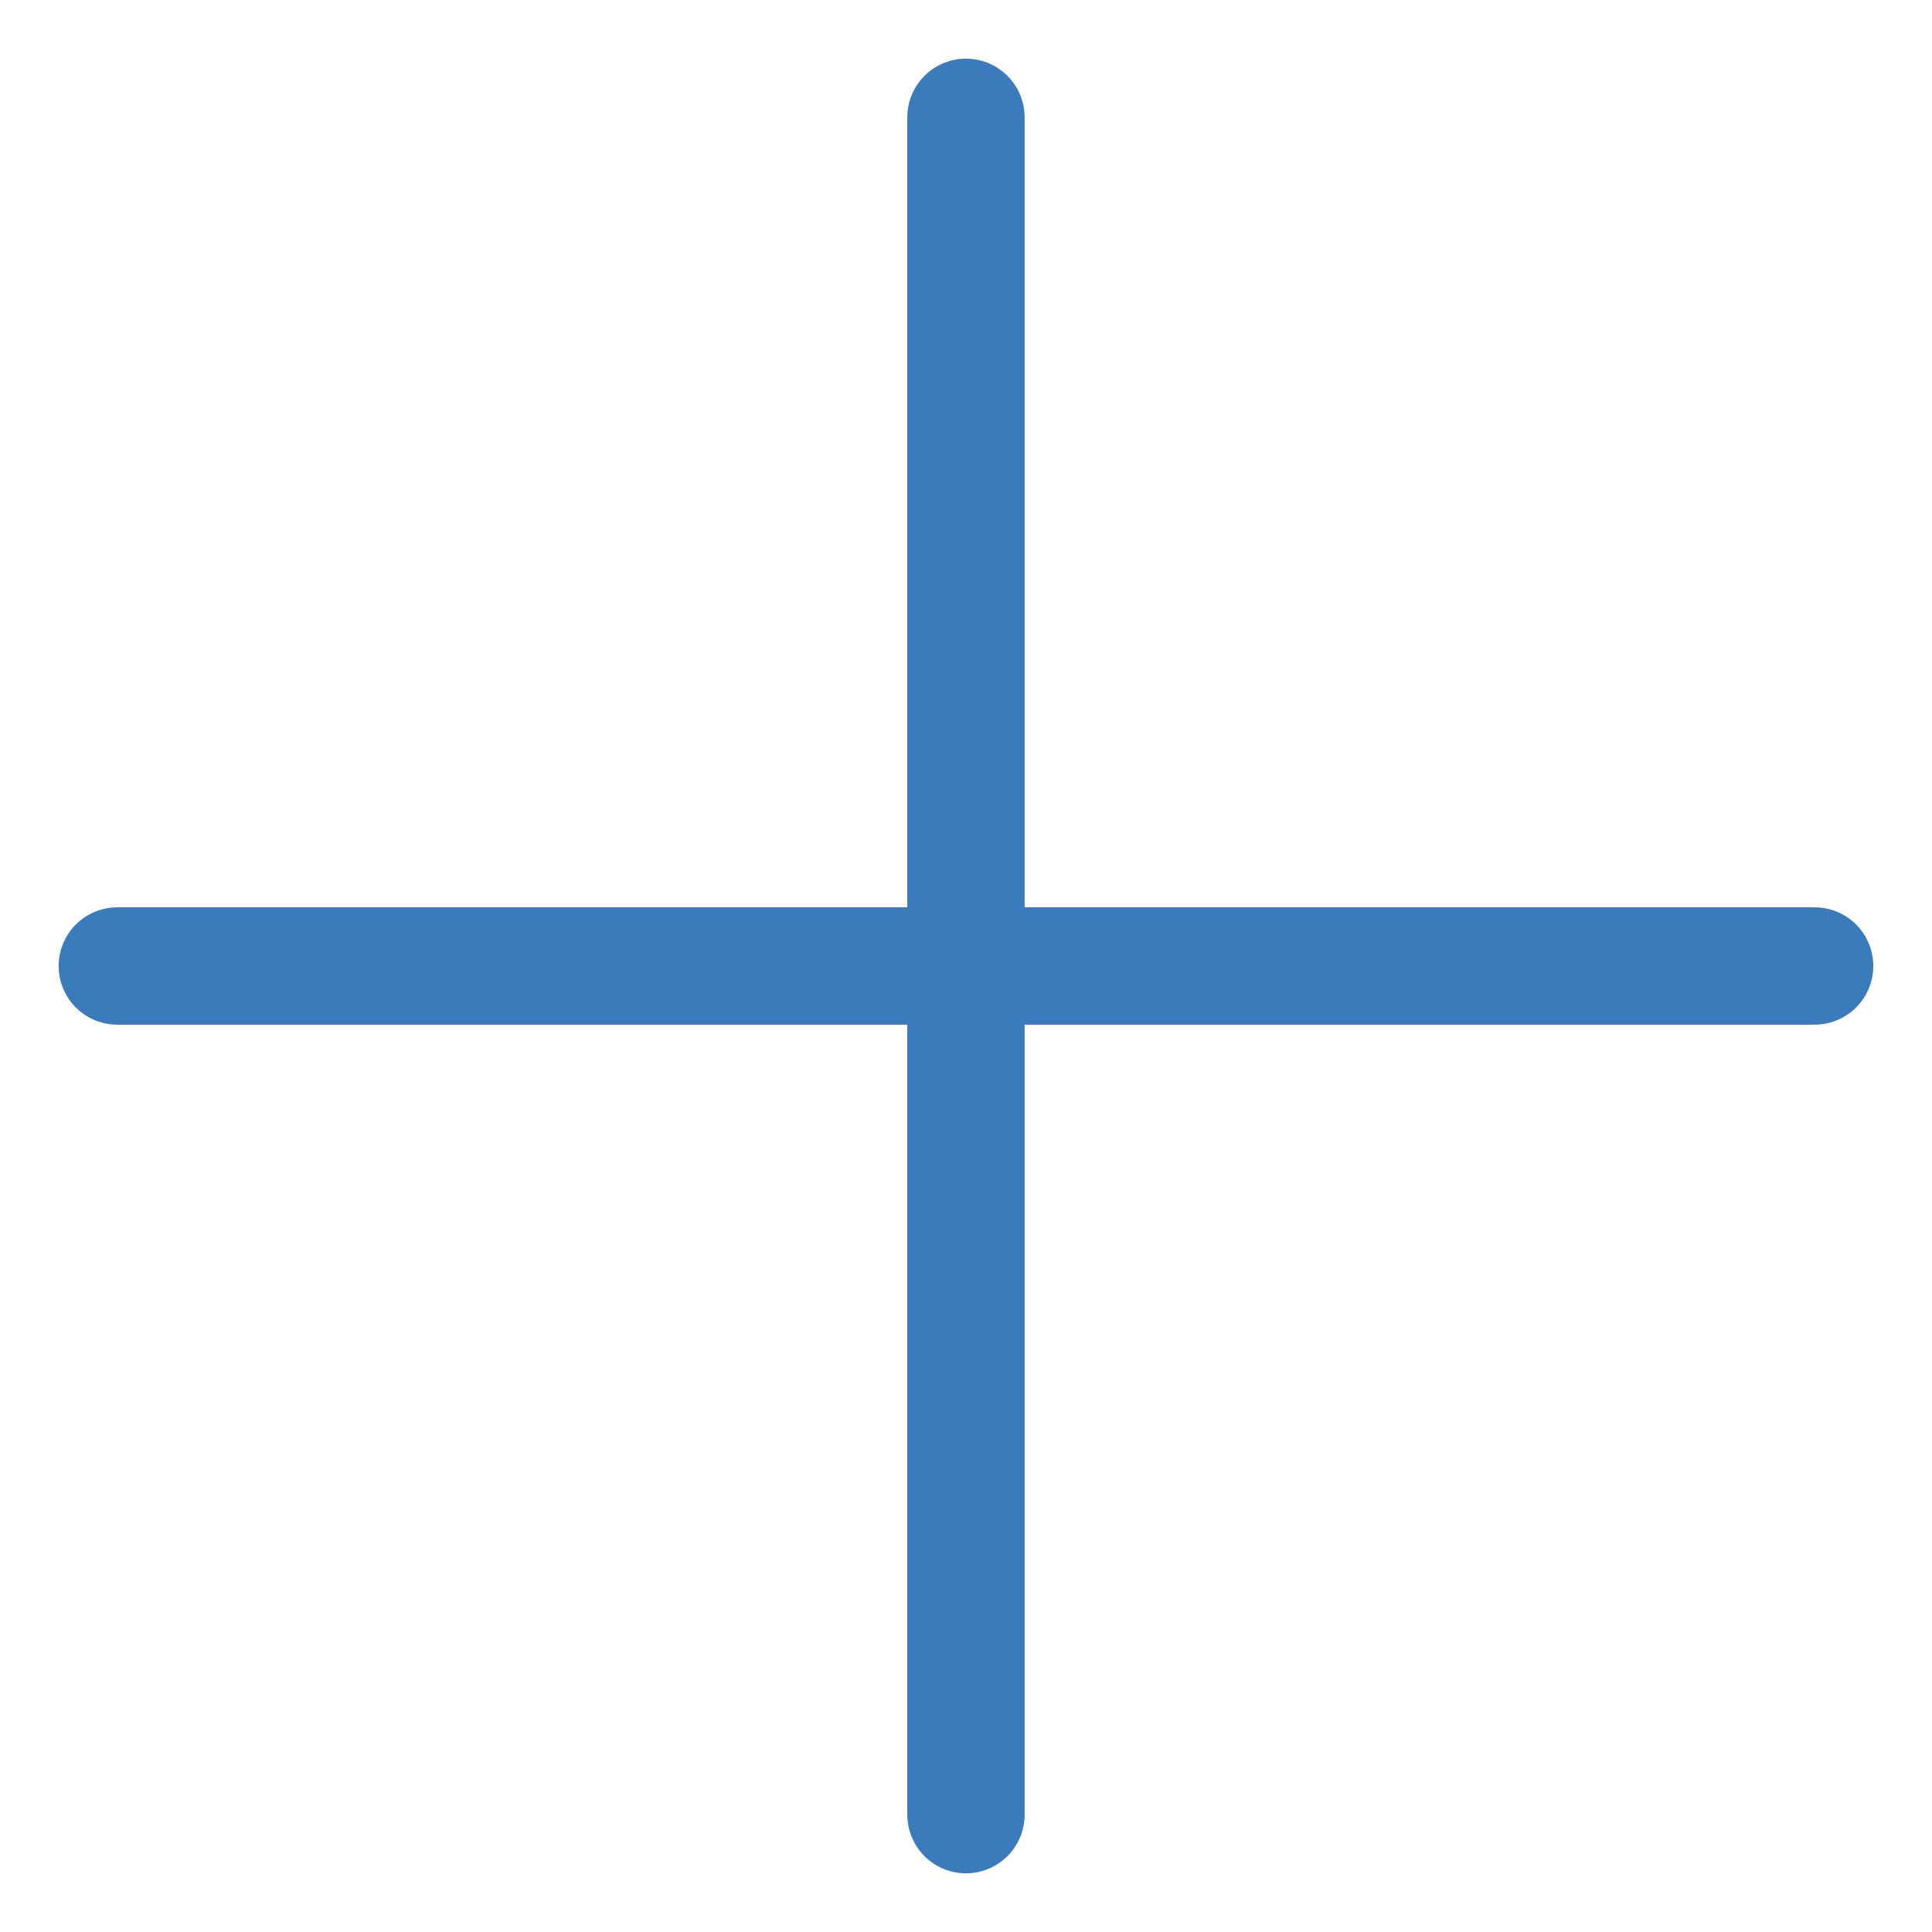
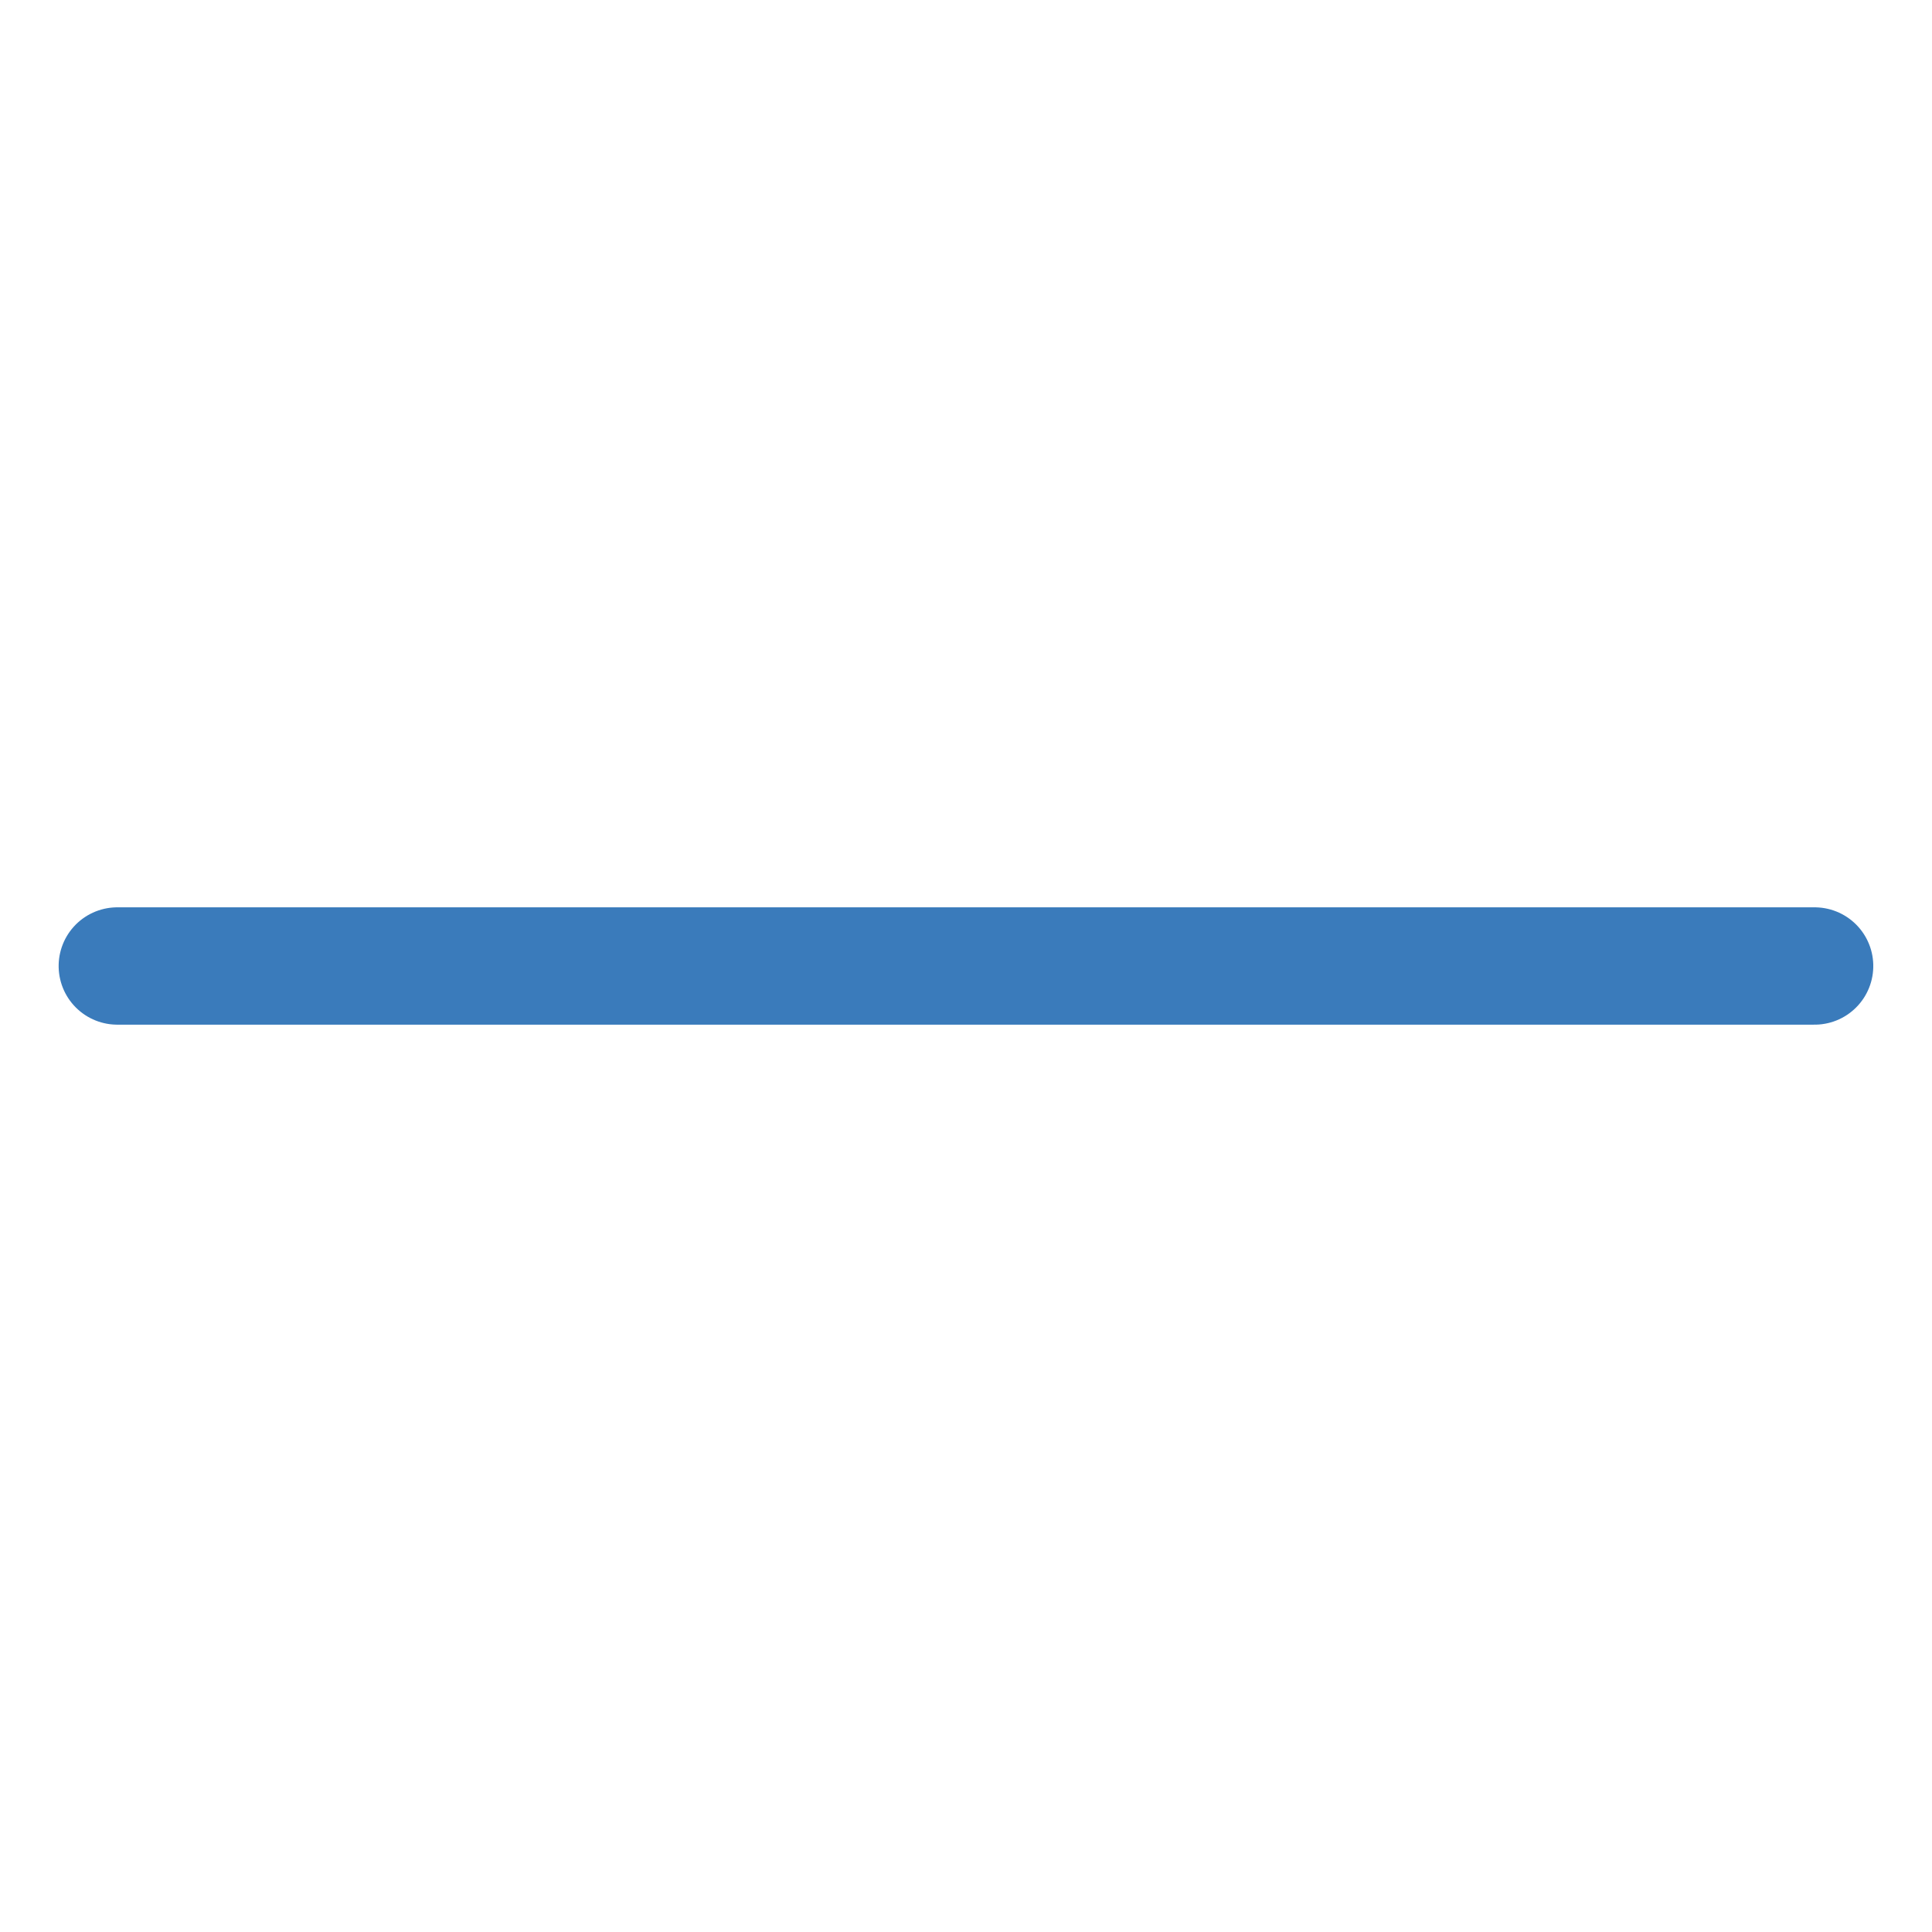
<svg xmlns="http://www.w3.org/2000/svg" width="24.697" height="24.697" viewBox="0 0 24.697 24.697">
  <g id="Group_10237" data-name="Group 10237" transform="translate(12.348 1.5) rotate(45)">
-     <line id="Line_12" data-name="Line 12" x2="15.342" y2="15.342" transform="translate(0 0)" fill="none" stroke="#3a7bbb" stroke-linecap="round" stroke-width="1.5" />
    <line id="Line_13" data-name="Line 13" x1="15.342" y2="15.342" transform="translate(0 0)" fill="none" stroke="#3a7bbb" stroke-linecap="round" stroke-width="1.5" />
  </g>
</svg>